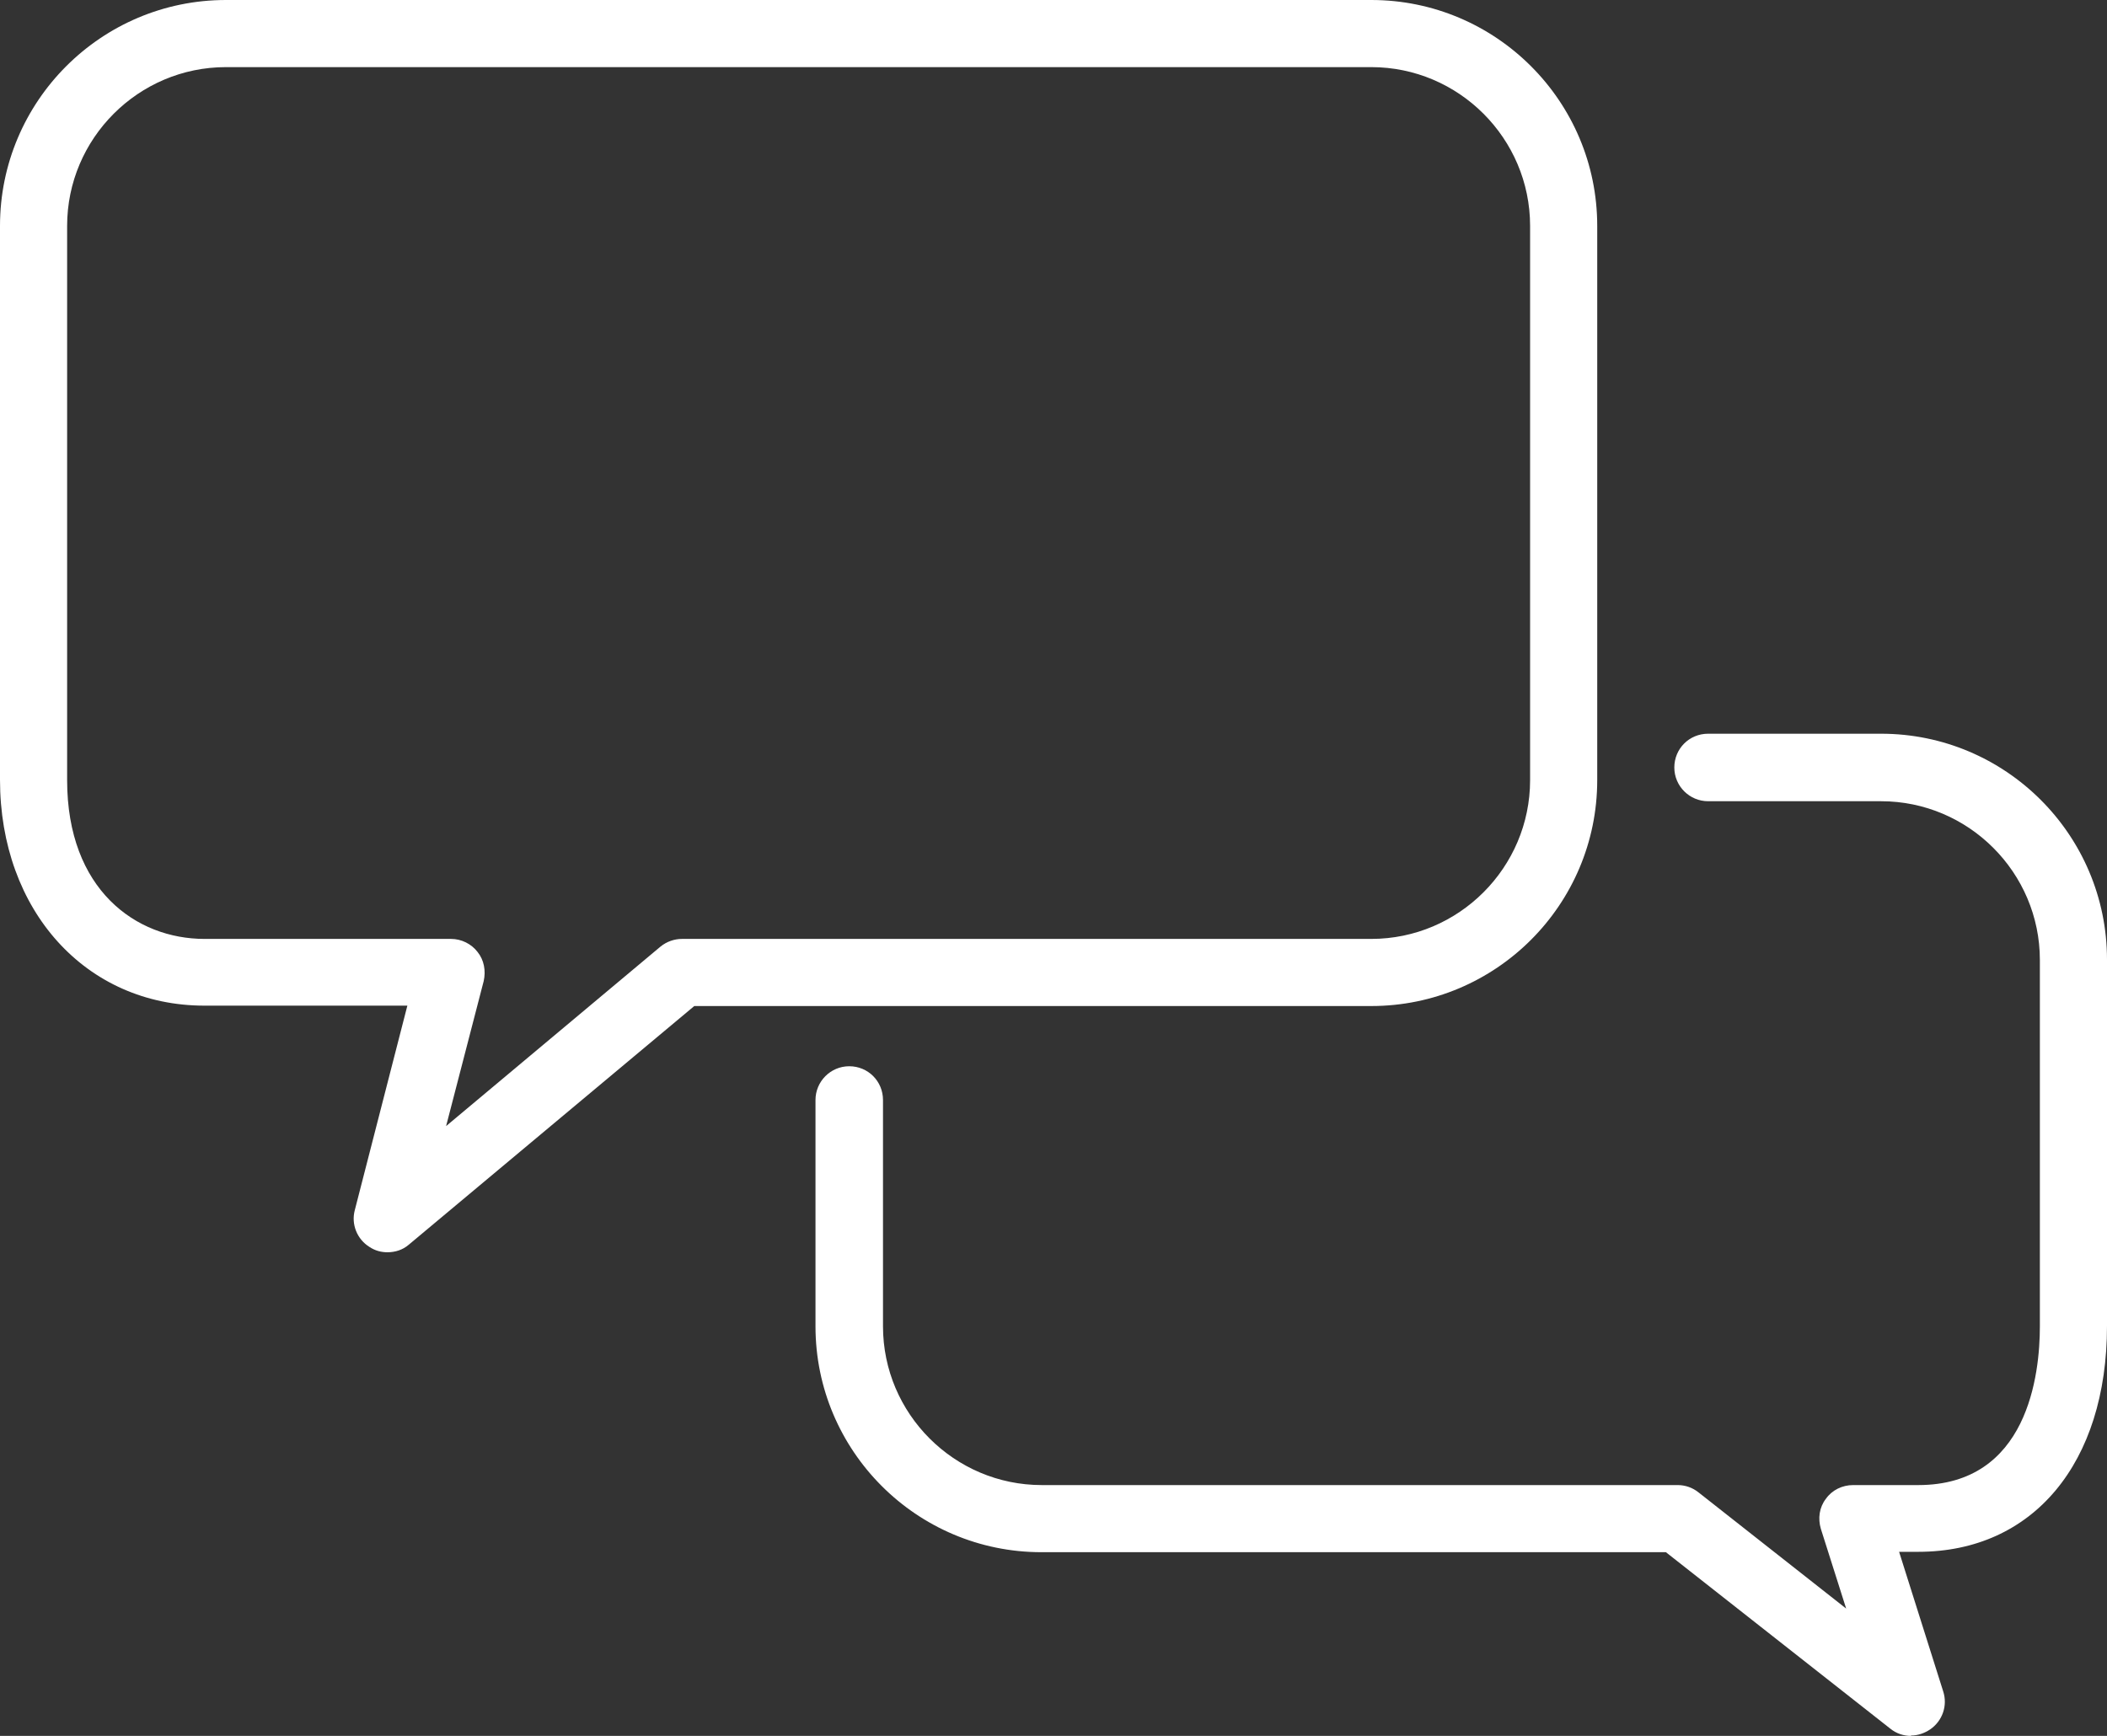
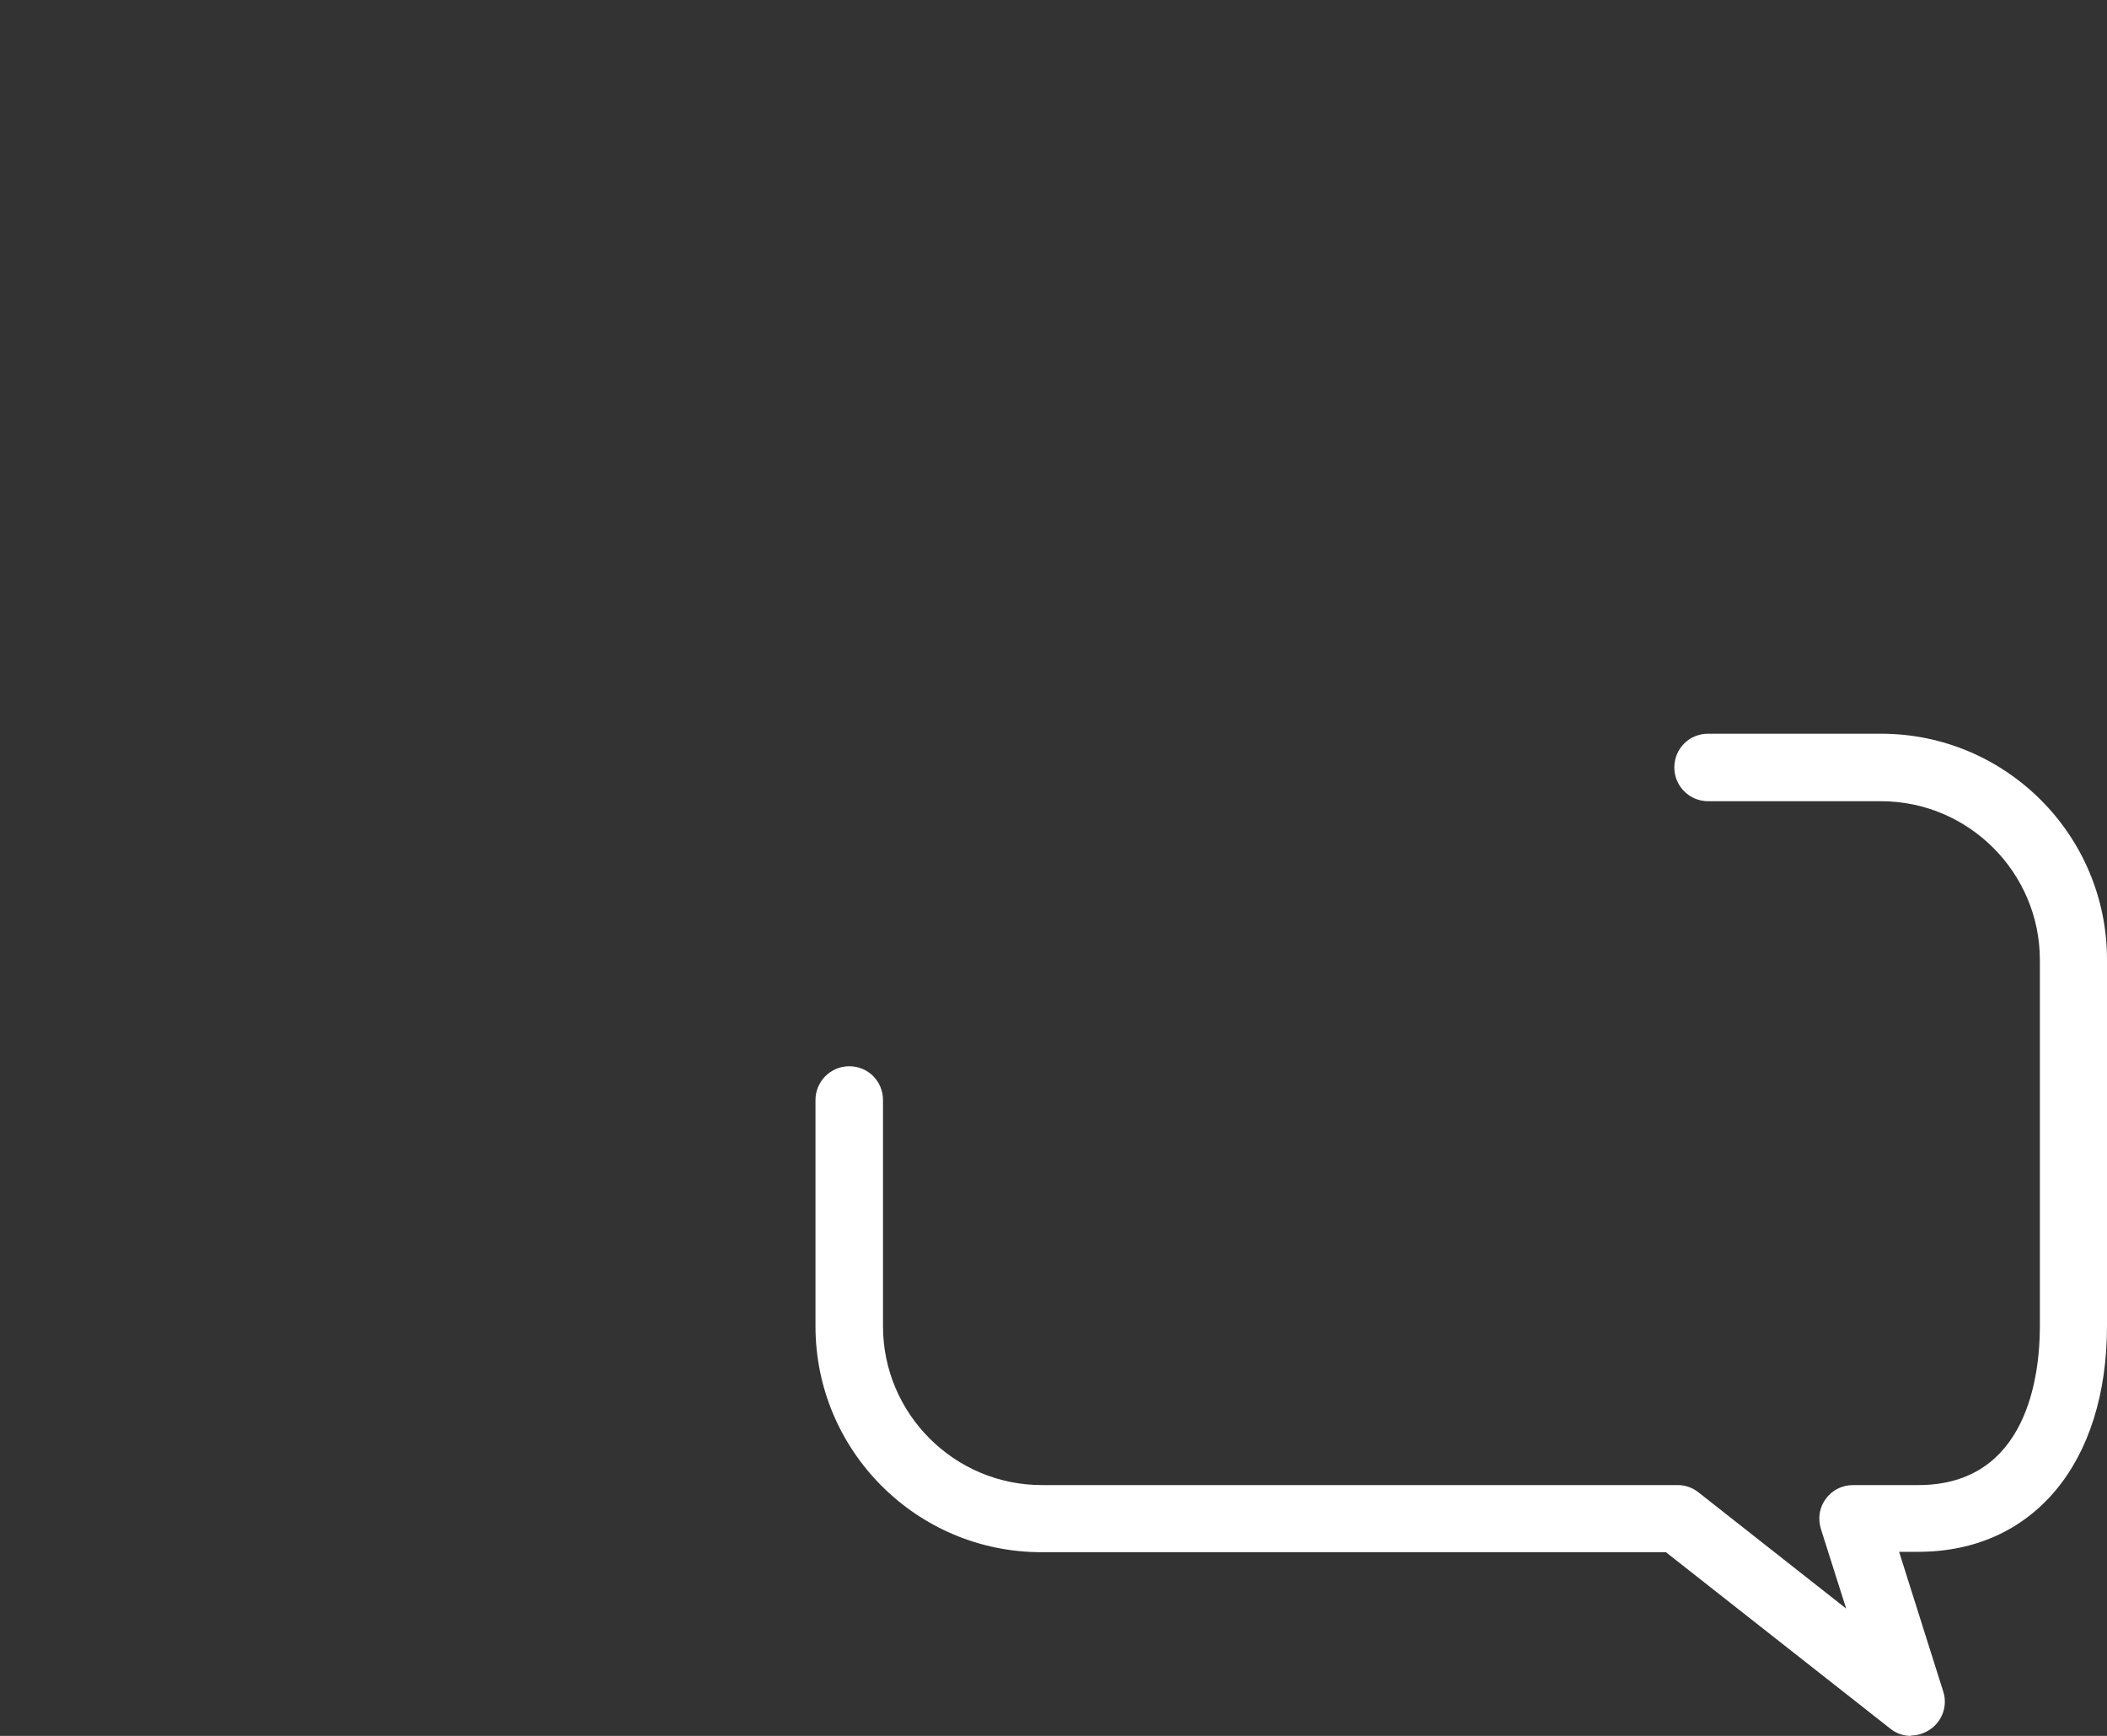
<svg xmlns="http://www.w3.org/2000/svg" id="a" viewBox="0 0 54.93 45.26">
  <rect x="0" y="0" width="54.93" height="45.26" fill="#333333" stroke="none" />
  <defs>
    <style>.b{fill:#fff;}</style>
  </defs>
-   <path class="b" d="M10.1,32.65c-.16,0-.32-.04-.47-.14-.32-.2-.48-.59-.38-.96l1.37-5.33H5.33c-3.09,0-5.33-2.48-5.33-5.89V5.89C0,2.64,2.64,0,5.89,0h29.86c3.25,0,5.89,2.64,5.89,5.89v14.45c0,3.25-2.64,5.89-5.89,5.89H18.1l-7.44,6.22c-.16,.14-.36,.2-.56,.2ZM5.89,1.75C3.61,1.75,1.75,3.61,1.75,5.89v14.45c0,2.86,1.8,4.14,3.58,4.14h6.43c.27,0,.53,.13,.69,.34,.17,.21,.22,.49,.16,.76l-.98,3.78,5.59-4.68c.16-.13,.36-.2,.56-.2h17.97c2.28,0,4.14-1.86,4.14-4.14V5.89c0-2.28-1.86-4.14-4.14-4.14H5.89Z" />
  <path class="b" d="M49.82,45.26c-.19,0-.38-.06-.54-.19l-5.85-4.6H27.15c-3.25,0-5.89-2.64-5.89-5.89v-5.9c0-.48,.39-.88,.88-.88s.88,.39,.88,.88v5.9c0,2.28,1.86,4.14,4.14,4.14h16.58c.2,0,.39,.07,.54,.19l3.85,3.03-.66-2.08c-.08-.27-.04-.56,.13-.78,.16-.23,.43-.36,.71-.36h1.7c2.86,0,3.17-2.89,3.17-4.14v-9.55c0-2.28-1.86-4.14-4.14-4.14h-4.51c-.48,0-.88-.39-.88-.88s.39-.88,.88-.88h4.51c3.25,0,5.89,2.64,5.89,5.89v9.55c0,3.58-1.93,5.89-4.92,5.89h-.5l1.15,3.64c.12,.37-.02,.77-.34,.99-.15,.1-.32,.16-.5,.16Z" />
</svg>